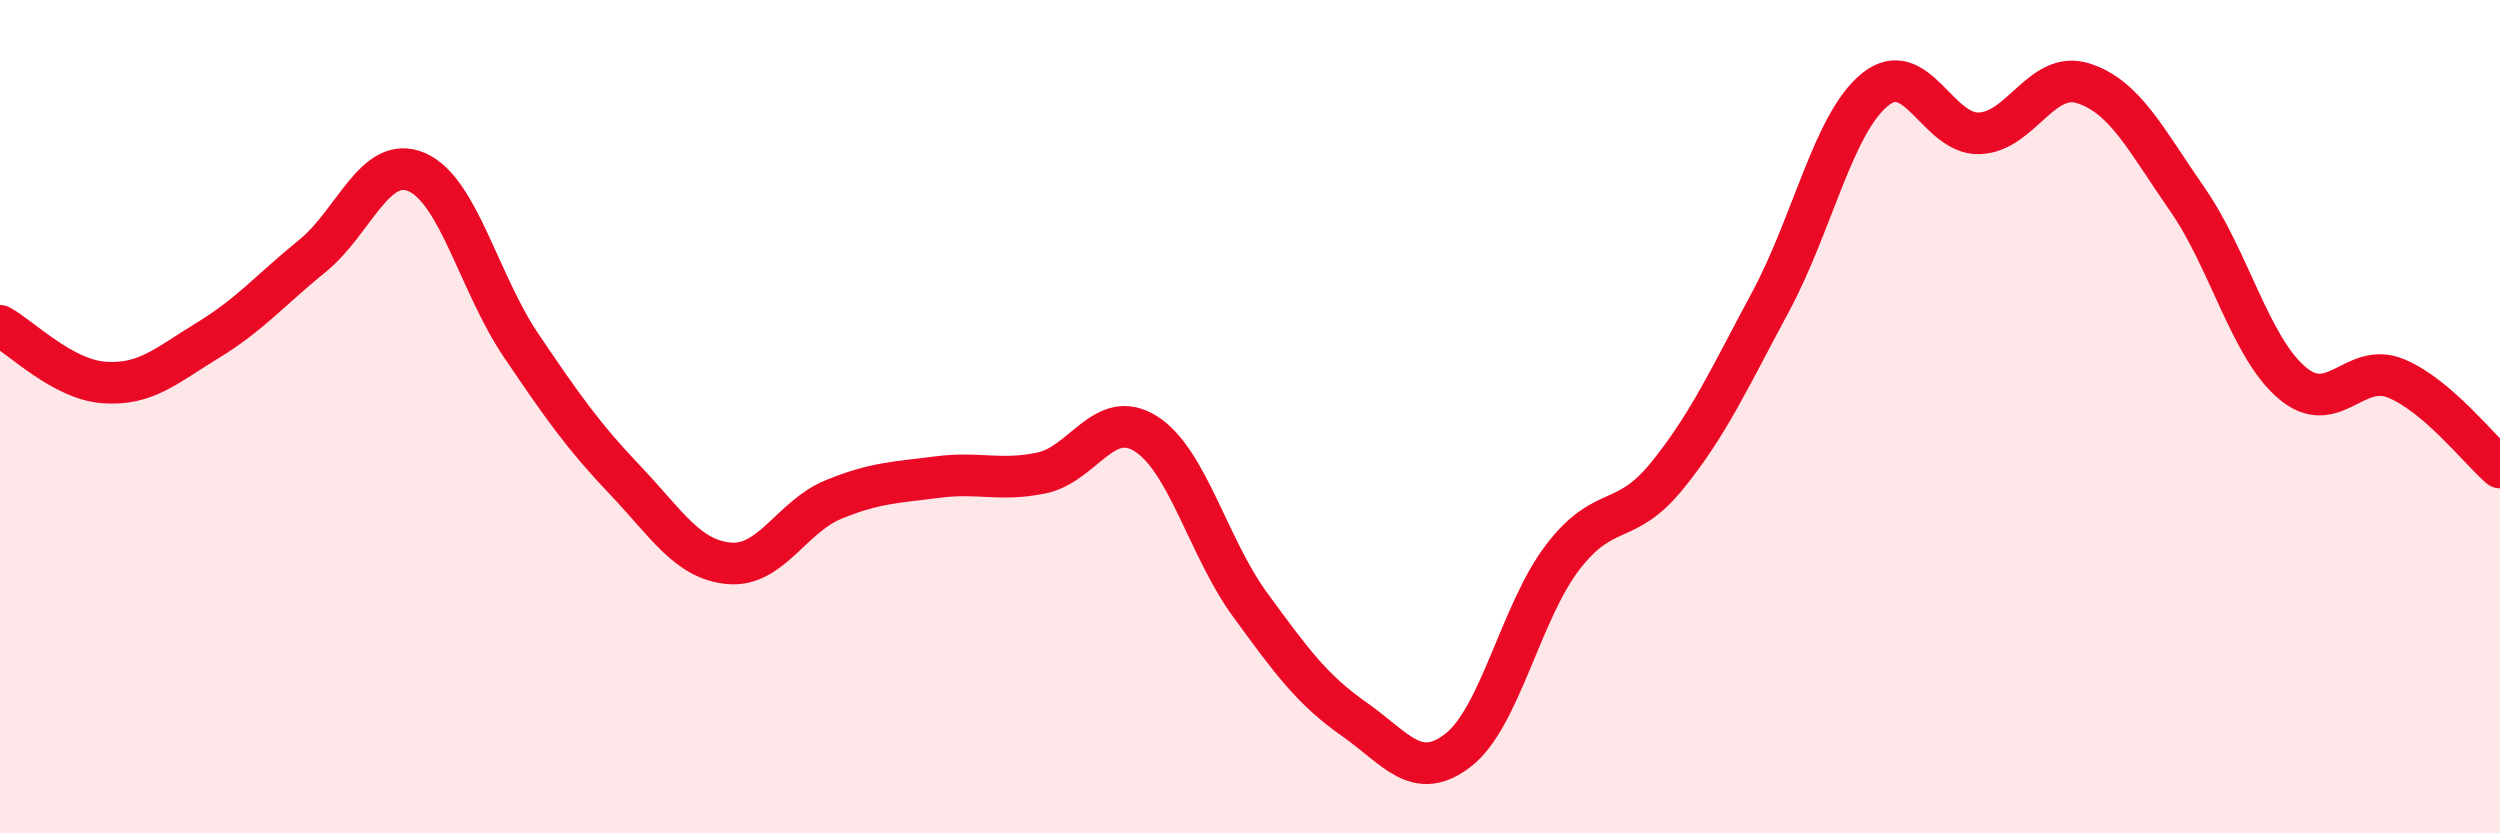
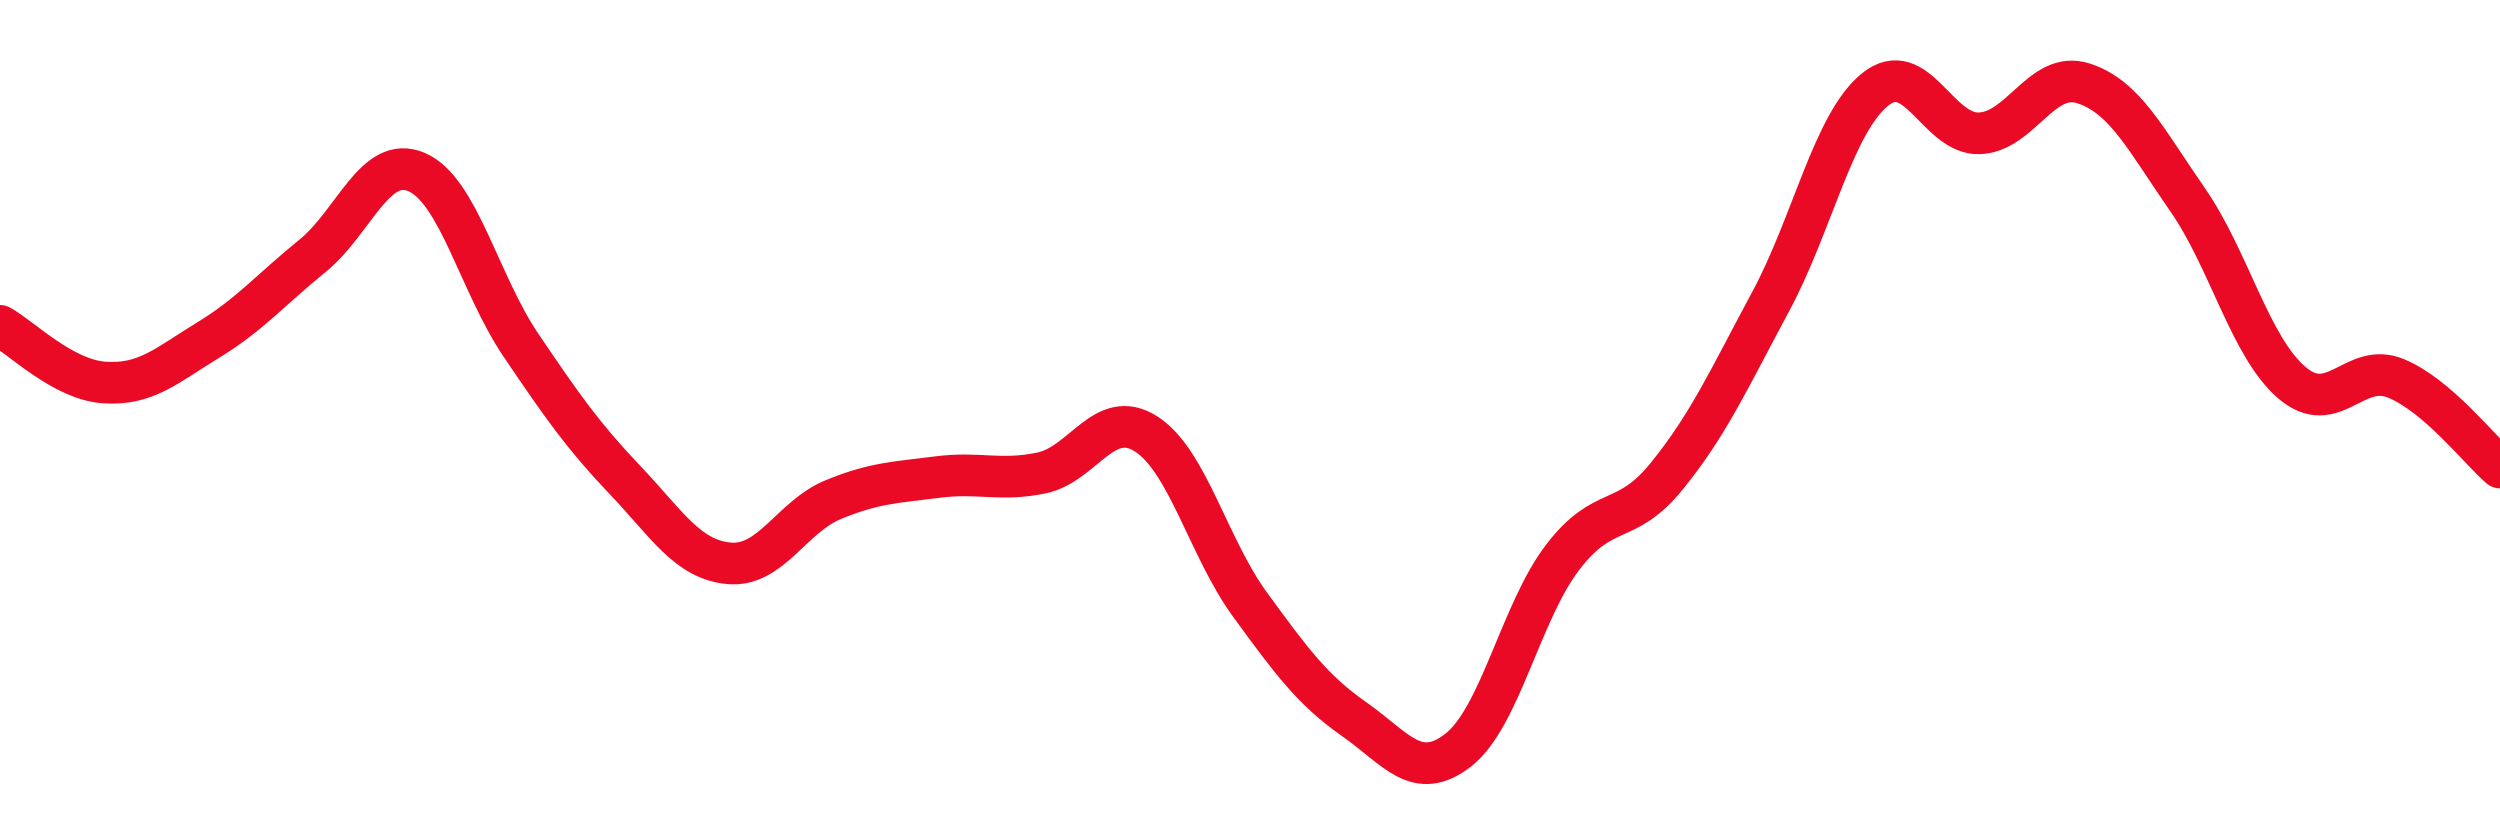
<svg xmlns="http://www.w3.org/2000/svg" width="60" height="20" viewBox="0 0 60 20">
-   <path d="M 0,7.82 C 0.5,8.09 1.5,9.11 2.5,9.18 C 3.5,9.25 4,8.77 5,8.16 C 6,7.55 6.5,6.95 7.5,6.14 C 8.5,5.33 9,3.7 10,4.13 C 11,4.56 11.5,6.8 12.5,8.28 C 13.5,9.76 14,10.47 15,11.52 C 16,12.57 16.5,13.43 17.5,13.52 C 18.5,13.61 19,12.4 20,11.99 C 21,11.58 21.5,11.58 22.5,11.45 C 23.5,11.32 24,11.56 25,11.35 C 26,11.14 26.5,9.78 27.5,10.41 C 28.5,11.04 29,13.14 30,14.51 C 31,15.88 31.5,16.56 32.5,17.26 C 33.5,17.96 34,18.78 35,18 C 36,17.22 36.5,14.69 37.5,13.38 C 38.5,12.07 39,12.66 40,11.43 C 41,10.2 41.5,9.09 42.5,7.23 C 43.5,5.37 44,2.96 45,2.15 C 46,1.34 46.5,3.23 47.5,3.2 C 48.5,3.17 49,1.68 50,2 C 51,2.32 51.5,3.35 52.5,4.79 C 53.5,6.23 54,8.32 55,9.18 C 56,10.04 56.5,8.67 57.5,9.08 C 58.5,9.49 59.5,10.79 60,11.22L60 20L0 20Z" fill="#EB0A25" opacity="0.1" stroke-linecap="round" stroke-linejoin="round" />
  <path d="M 0,7.82 C 0.5,8.09 1.5,9.11 2.5,9.18 C 3.5,9.25 4,8.77 5,8.16 C 6,7.55 6.5,6.95 7.5,6.14 C 8.5,5.33 9,3.7 10,4.13 C 11,4.56 11.5,6.8 12.5,8.28 C 13.5,9.76 14,10.47 15,11.52 C 16,12.57 16.5,13.43 17.5,13.52 C 18.5,13.61 19,12.4 20,11.99 C 21,11.58 21.5,11.58 22.5,11.45 C 23.5,11.32 24,11.56 25,11.35 C 26,11.14 26.5,9.78 27.5,10.41 C 28.5,11.04 29,13.14 30,14.51 C 31,15.88 31.5,16.56 32.5,17.26 C 33.5,17.96 34,18.78 35,18 C 36,17.22 36.5,14.69 37.5,13.38 C 38.5,12.07 39,12.66 40,11.43 C 41,10.2 41.5,9.09 42.5,7.23 C 43.5,5.37 44,2.96 45,2.15 C 46,1.34 46.5,3.23 47.5,3.2 C 48.5,3.17 49,1.68 50,2 C 51,2.32 51.5,3.35 52.5,4.79 C 53.5,6.23 54,8.32 55,9.18 C 56,10.04 56.5,8.67 57.5,9.08 C 58.5,9.49 59.5,10.79 60,11.22" stroke="#EB0A25" stroke-width="1" fill="none" stroke-linecap="round" stroke-linejoin="round" />
</svg>